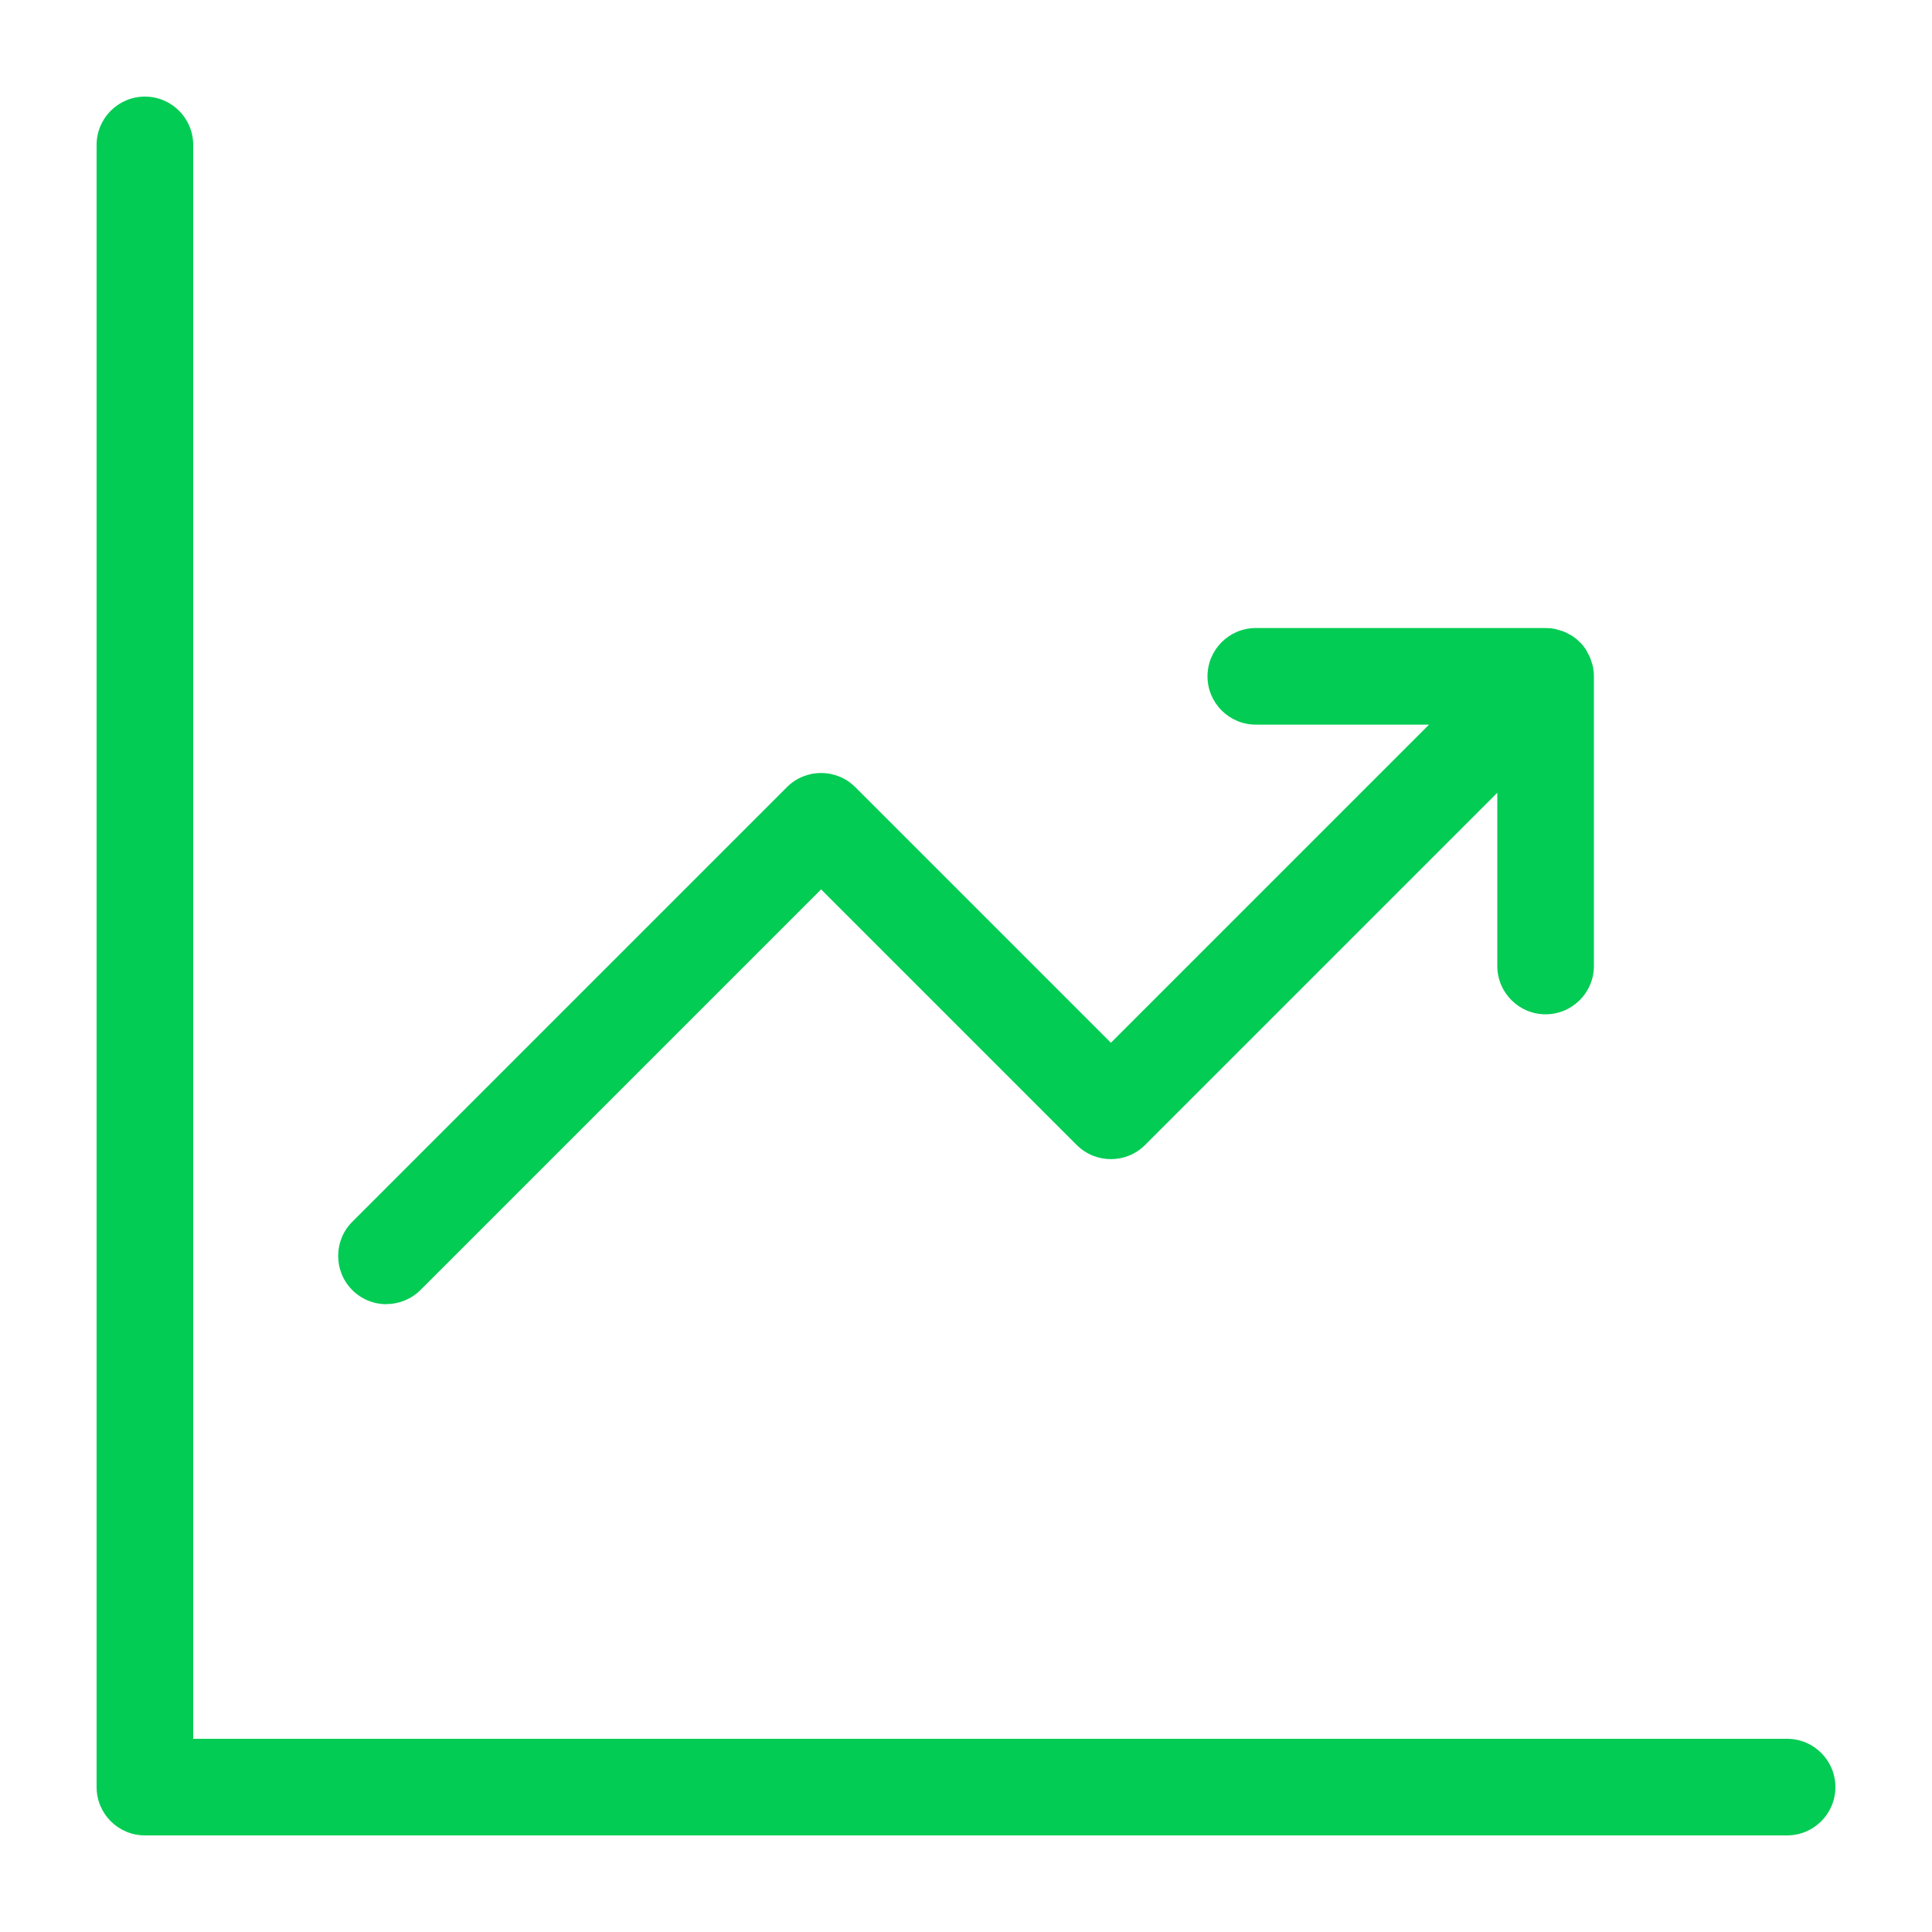
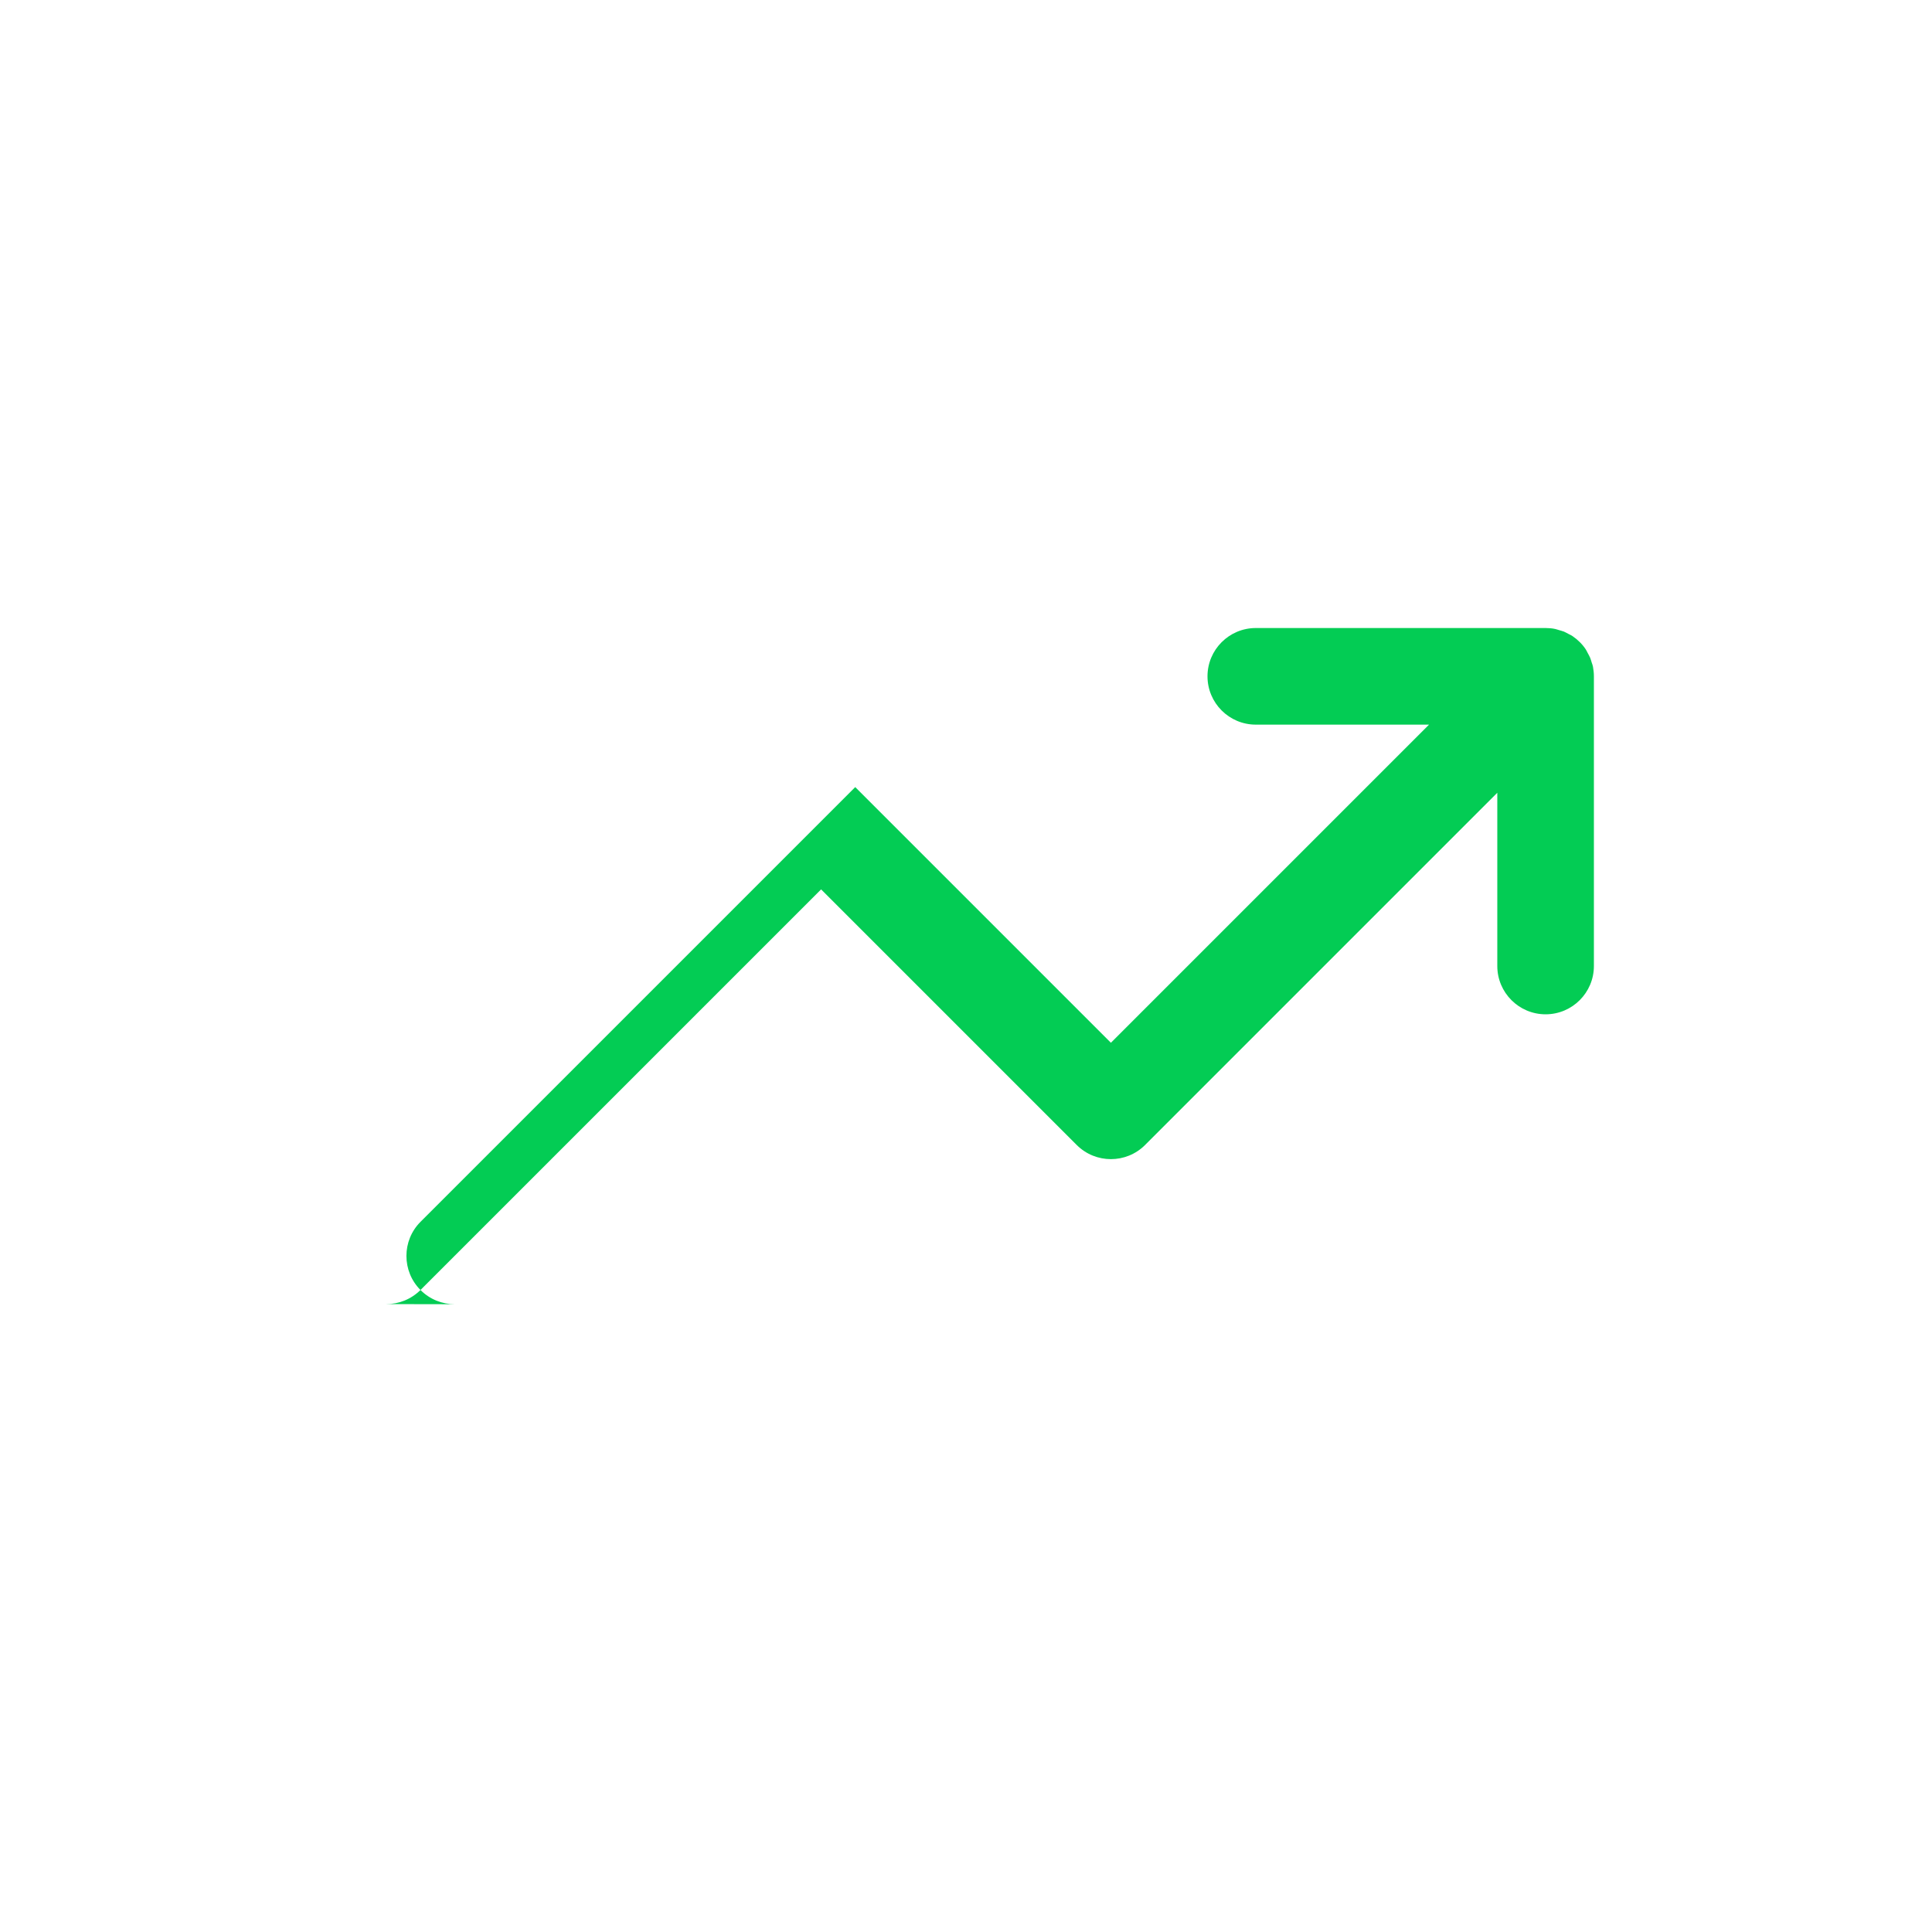
<svg xmlns="http://www.w3.org/2000/svg" id="Icons_NEW" data-name="Icons NEW" viewBox="0 0 150 150">
  <defs>
    <style>
      .cls-1 {
        fill: #03cc54;
      }
    </style>
  </defs>
-   <path class="cls-1" d="M30,101.25c.96,0,1.92-.37,2.65-1.1l31.1-31.1,19.85,19.85c1.46,1.46,3.84,1.46,5.3,0l27.35-27.35v13.45c0,2.07,1.68,3.75,3.75,3.75s3.75-1.68,3.75-3.75v-22.5c0-.25-.03-.49-.07-.73-.02-.11-.06-.22-.1-.33-.04-.13-.07-.25-.12-.37-.05-.13-.13-.25-.19-.37-.05-.09-.09-.19-.15-.28-.27-.41-.63-.76-1.04-1.04-.09-.06-.2-.11-.3-.16-.12-.06-.23-.13-.35-.18-.13-.05-.26-.08-.39-.12-.11-.03-.21-.07-.31-.09-.24-.05-.49-.07-.73-.07h-22.5c-2.07,0-3.75,1.68-3.75,3.75s1.68,3.75,3.75,3.75h13.45l-24.7,24.7-19.85-19.85c-1.46-1.46-3.84-1.46-5.3,0l-33.75,33.75c-1.46,1.46-1.46,3.84,0,5.3.73.73,1.69,1.1,2.65,1.1Z" />
-   <path class="cls-1" d="M138.75,135H15V11.25c0-2.07-1.68-3.75-3.75-3.75s-3.75,1.68-3.75,3.75v127.5c0,2.07,1.68,3.75,3.75,3.75h127.5c2.07,0,3.75-1.68,3.75-3.75s-1.68-3.75-3.75-3.75Z" />
+   <path class="cls-1" d="M30,101.25c.96,0,1.92-.37,2.65-1.1l31.1-31.1,19.85,19.85c1.46,1.46,3.84,1.46,5.3,0l27.35-27.35v13.45c0,2.07,1.68,3.75,3.75,3.75s3.75-1.68,3.75-3.75v-22.5c0-.25-.03-.49-.07-.73-.02-.11-.06-.22-.1-.33-.04-.13-.07-.25-.12-.37-.05-.13-.13-.25-.19-.37-.05-.09-.09-.19-.15-.28-.27-.41-.63-.76-1.04-1.04-.09-.06-.2-.11-.3-.16-.12-.06-.23-.13-.35-.18-.13-.05-.26-.08-.39-.12-.11-.03-.21-.07-.31-.09-.24-.05-.49-.07-.73-.07h-22.5c-2.07,0-3.75,1.68-3.75,3.75s1.68,3.75,3.75,3.75h13.45l-24.7,24.7-19.85-19.85l-33.75,33.75c-1.46,1.46-1.46,3.84,0,5.3.73.73,1.69,1.1,2.65,1.1Z" />
</svg>